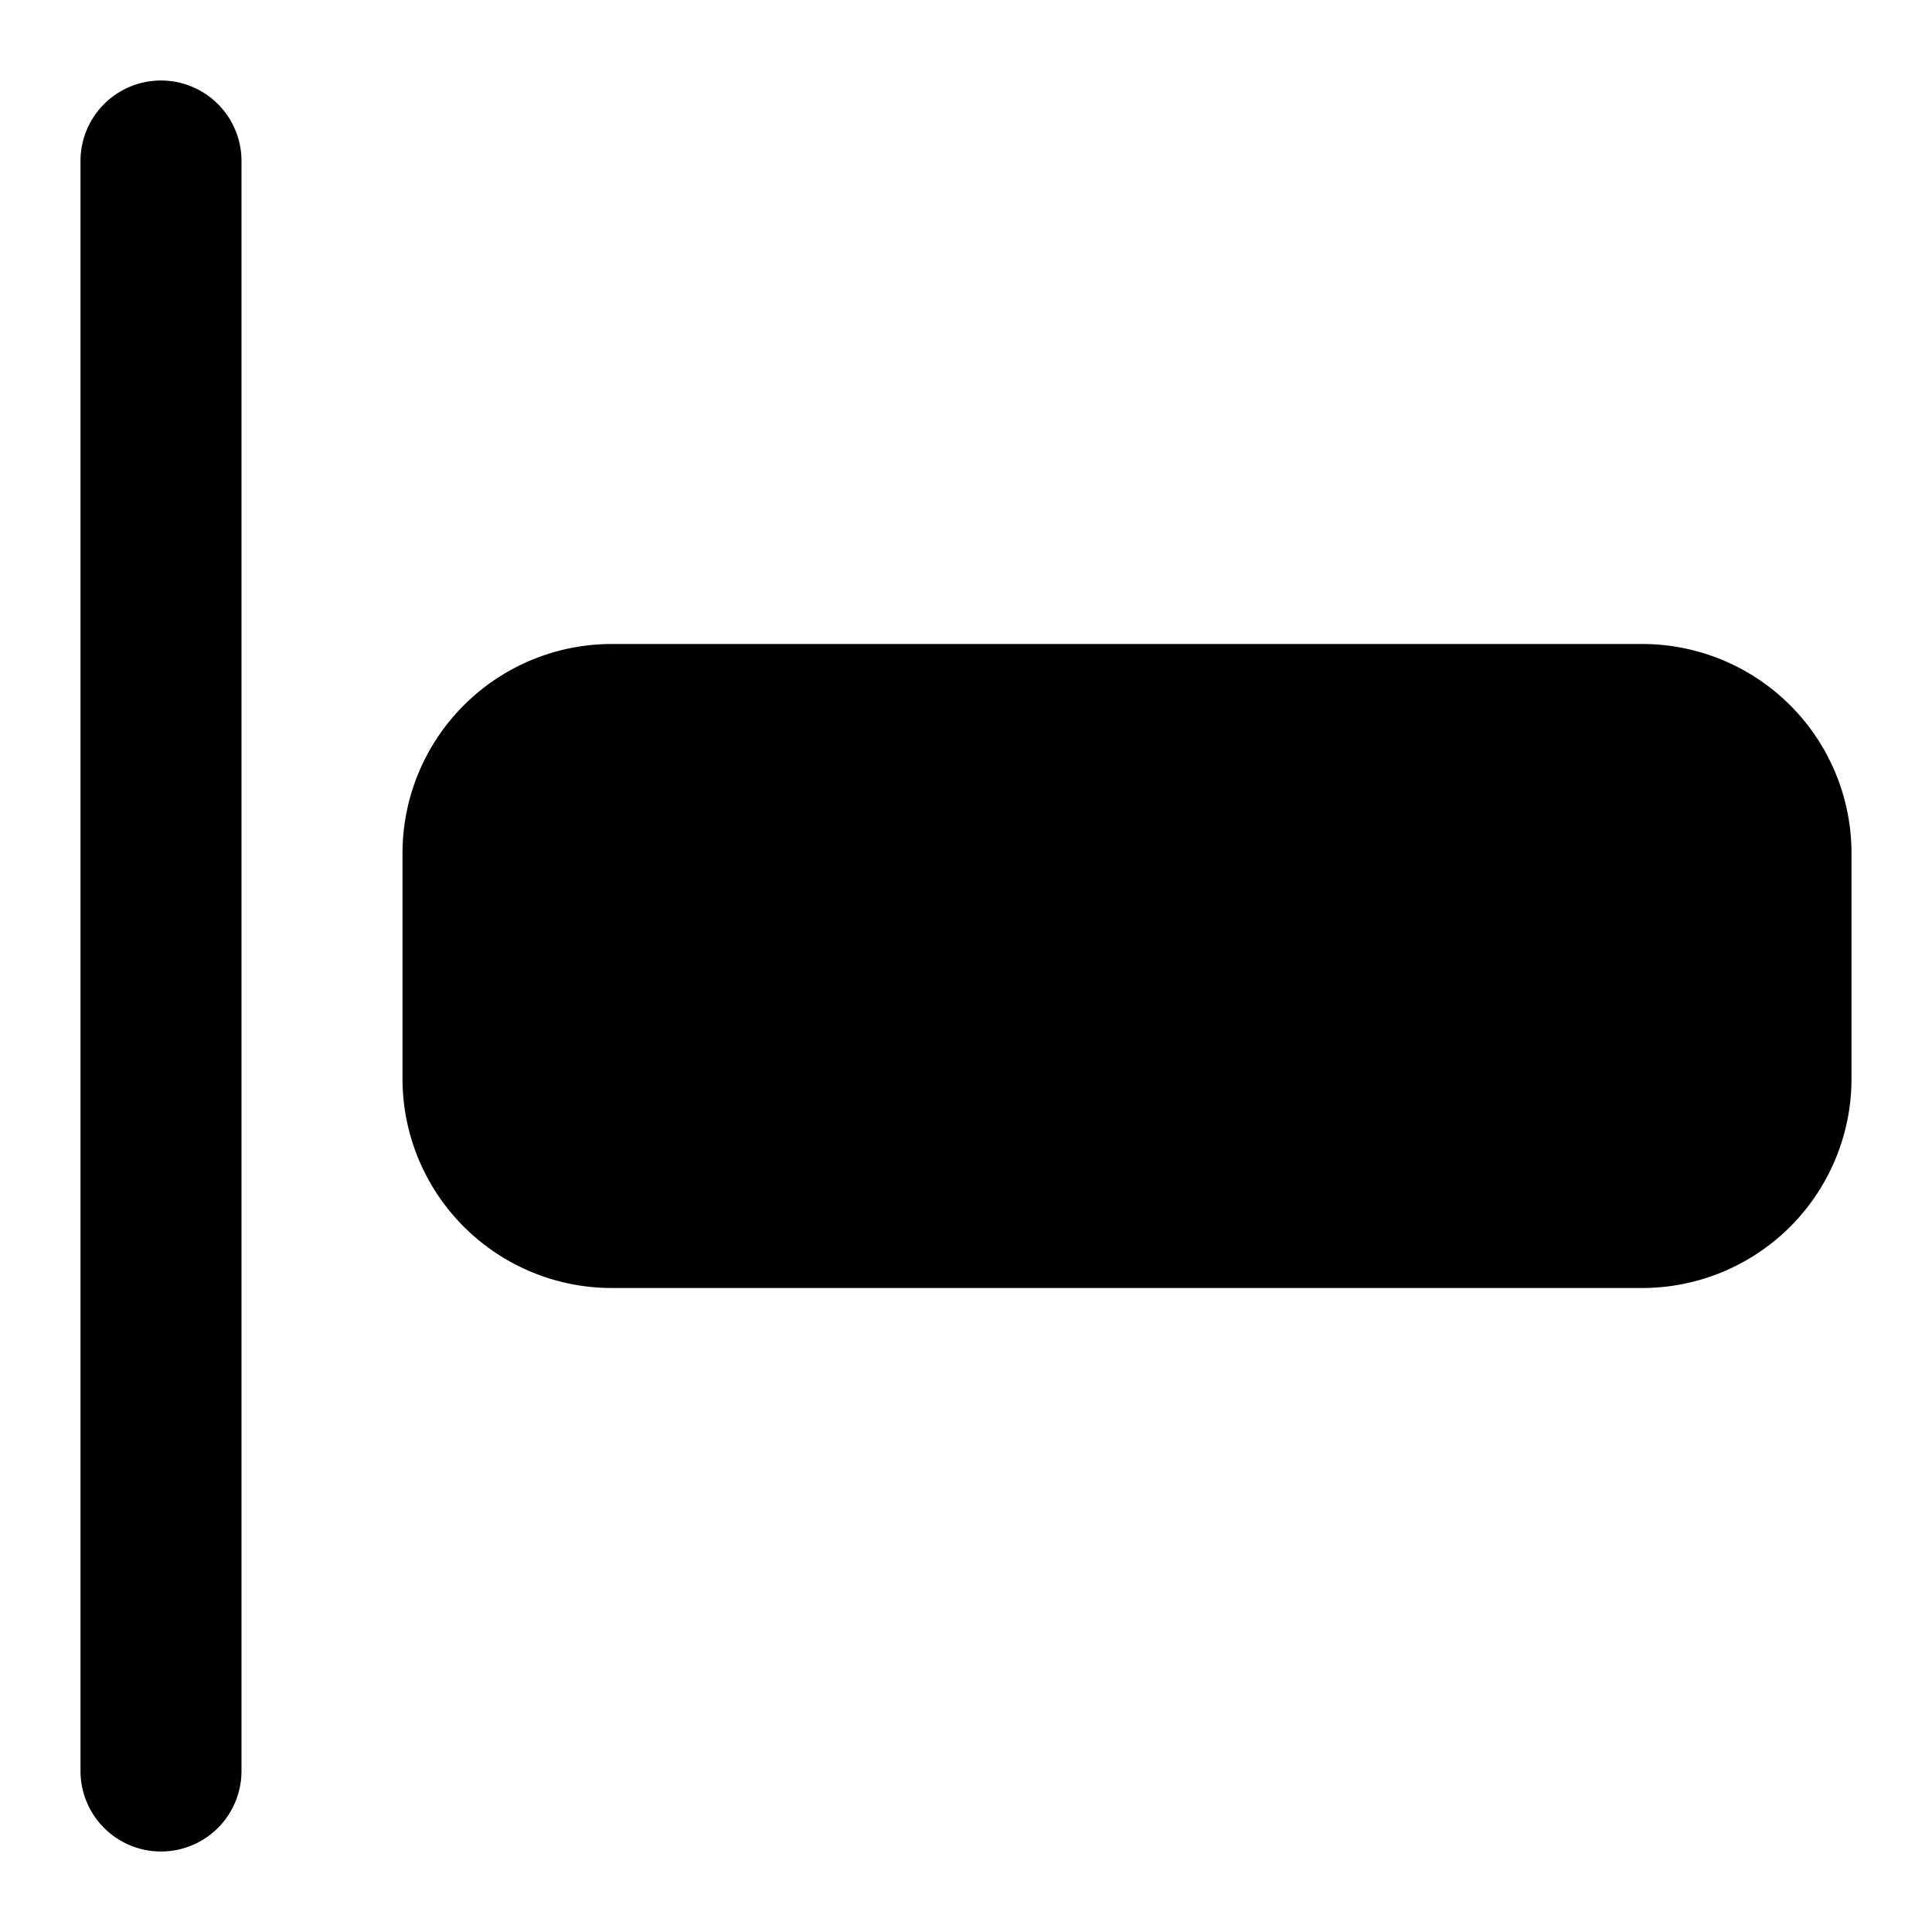
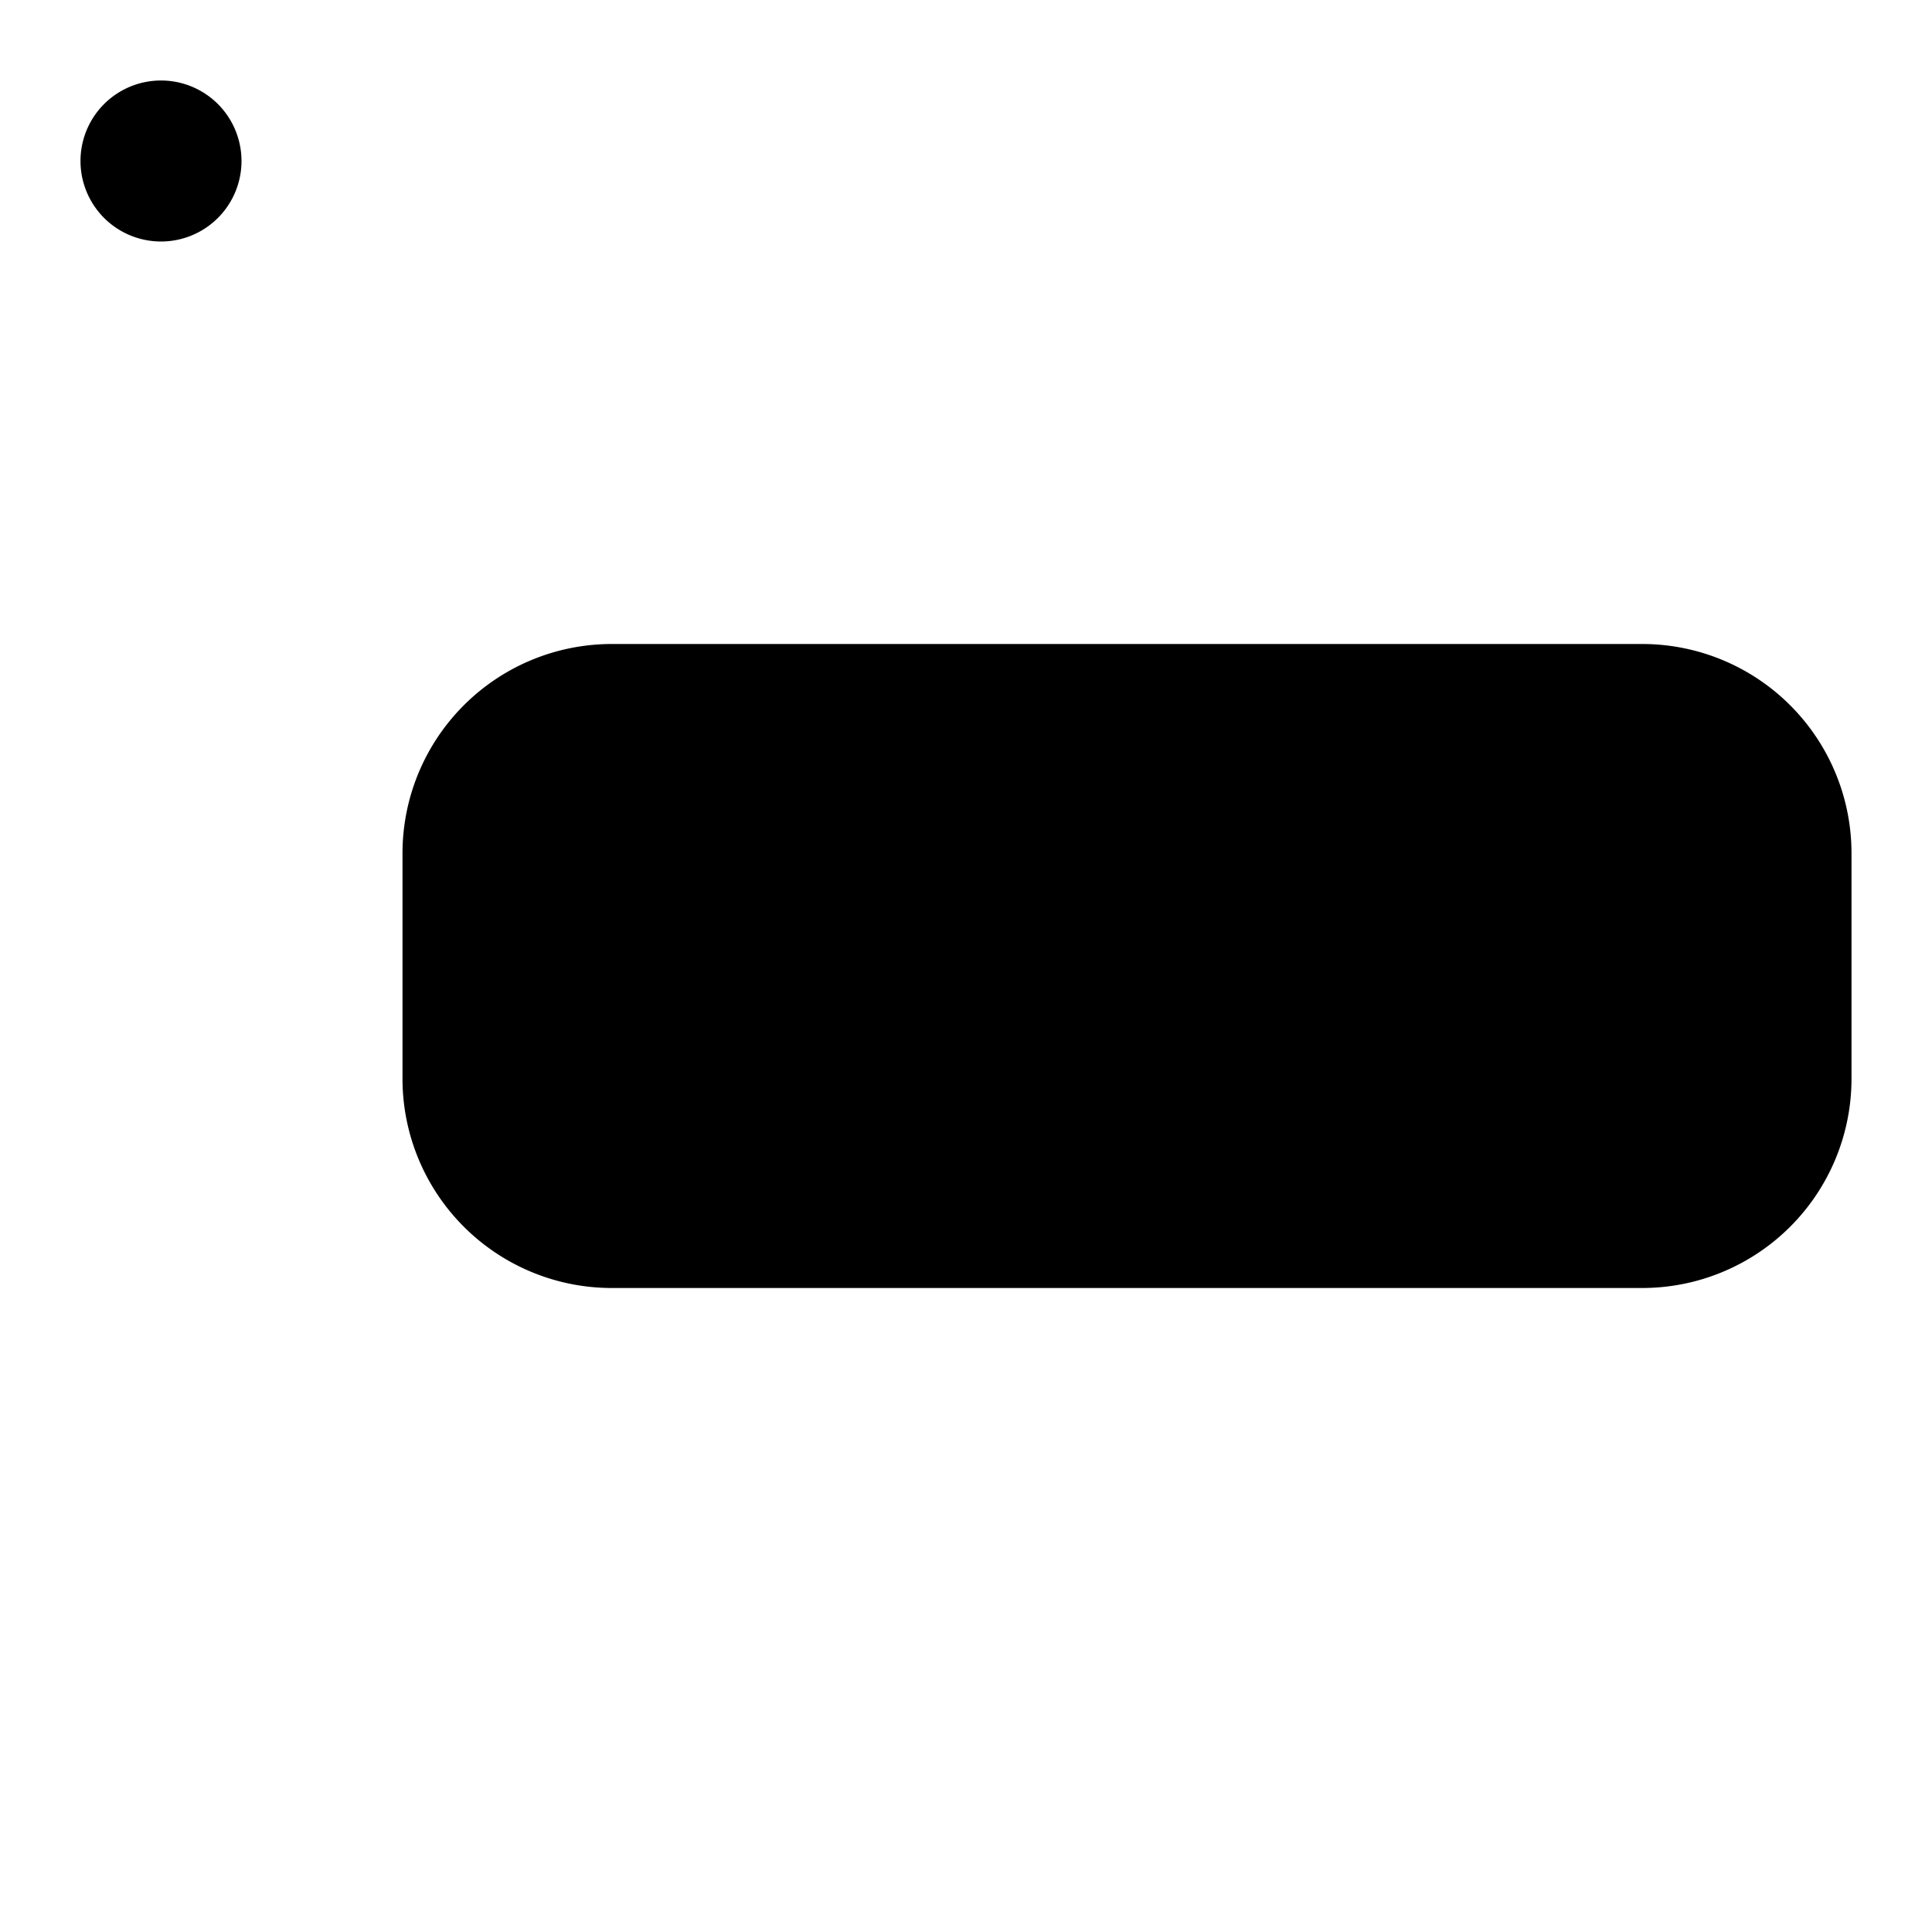
<svg xmlns="http://www.w3.org/2000/svg" width="800px" height="800px" viewBox="0 0 24 24" fill="none">
-   <path d="M3 2a1 1 0 1 0-2 0v20a1 1 0 1 0 2 0V2ZM5 10.6A2.6 2.6 0 0 1 7.6 8h12.8a2.6 2.6 0 0 1 2.6 2.6v2.8a2.6 2.6 0 0 1-2.6 2.6H7.6A2.6 2.6 0 0 1 5 13.4v-2.8Z" fill="#000000" />
+   <path d="M3 2a1 1 0 1 0-2 0a1 1 0 1 0 2 0V2ZM5 10.6A2.6 2.6 0 0 1 7.6 8h12.8a2.6 2.6 0 0 1 2.6 2.6v2.8a2.6 2.6 0 0 1-2.6 2.6H7.6A2.6 2.6 0 0 1 5 13.4v-2.8Z" fill="#000000" />
</svg>